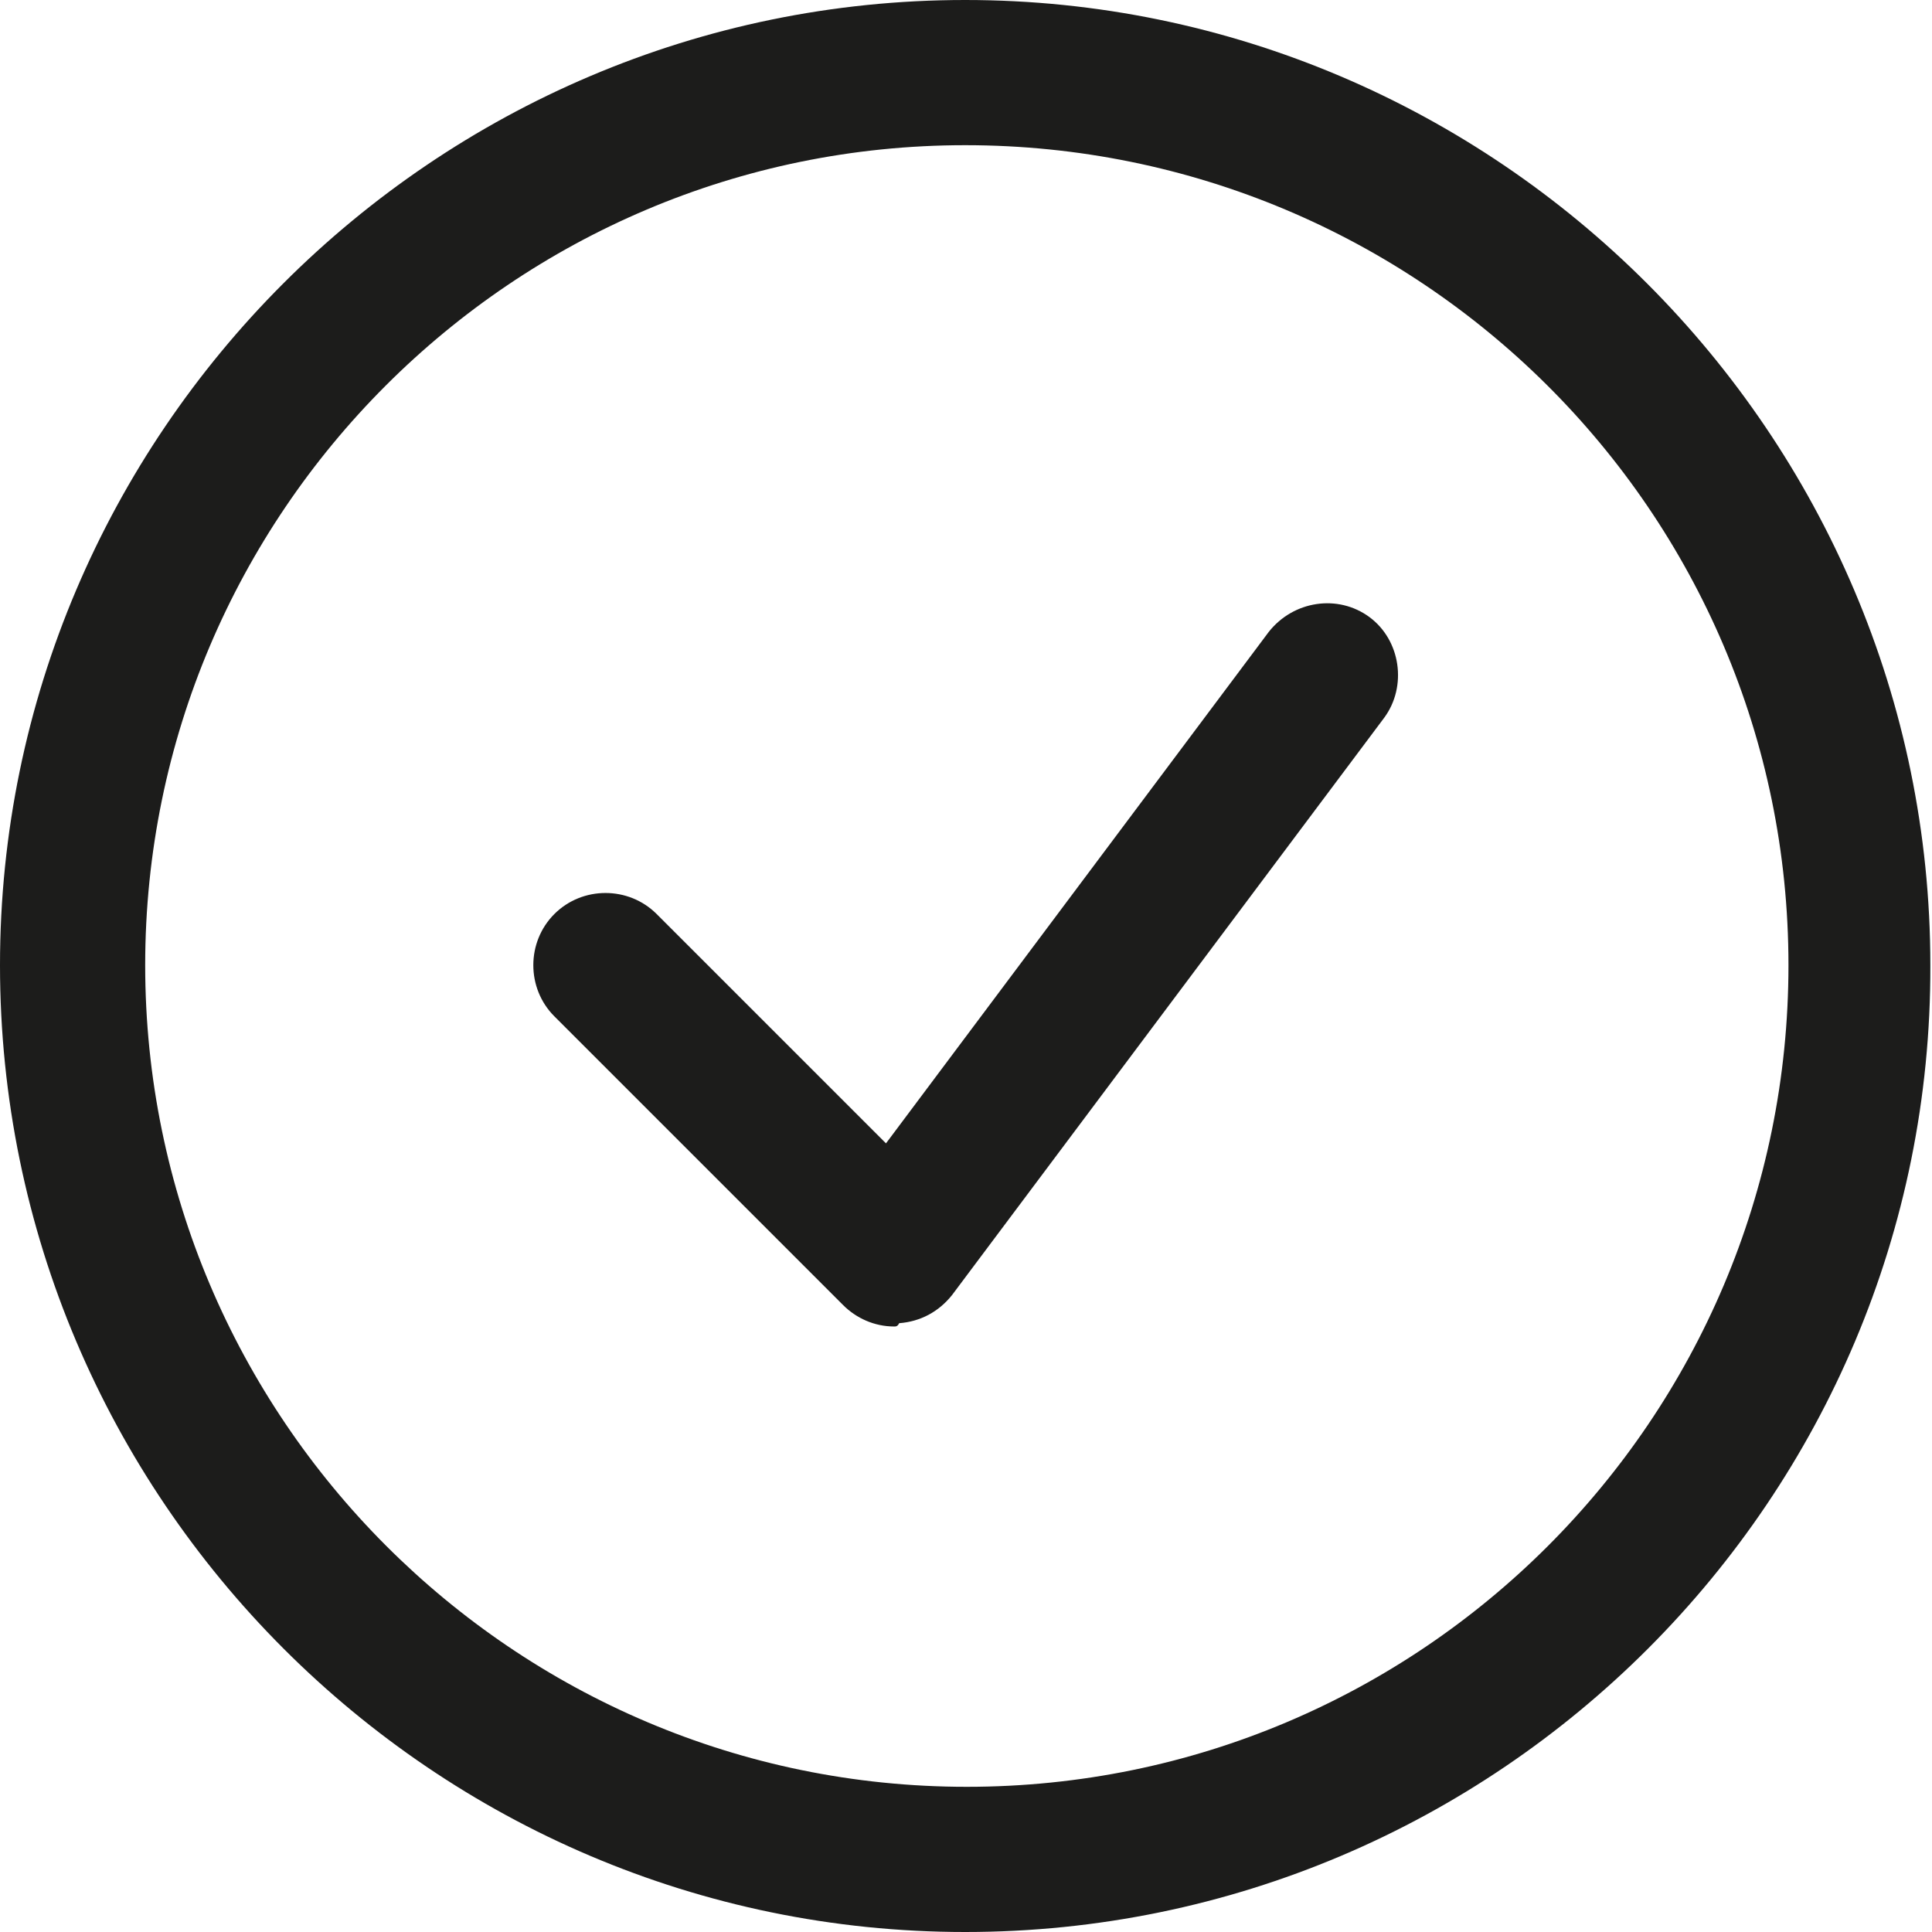
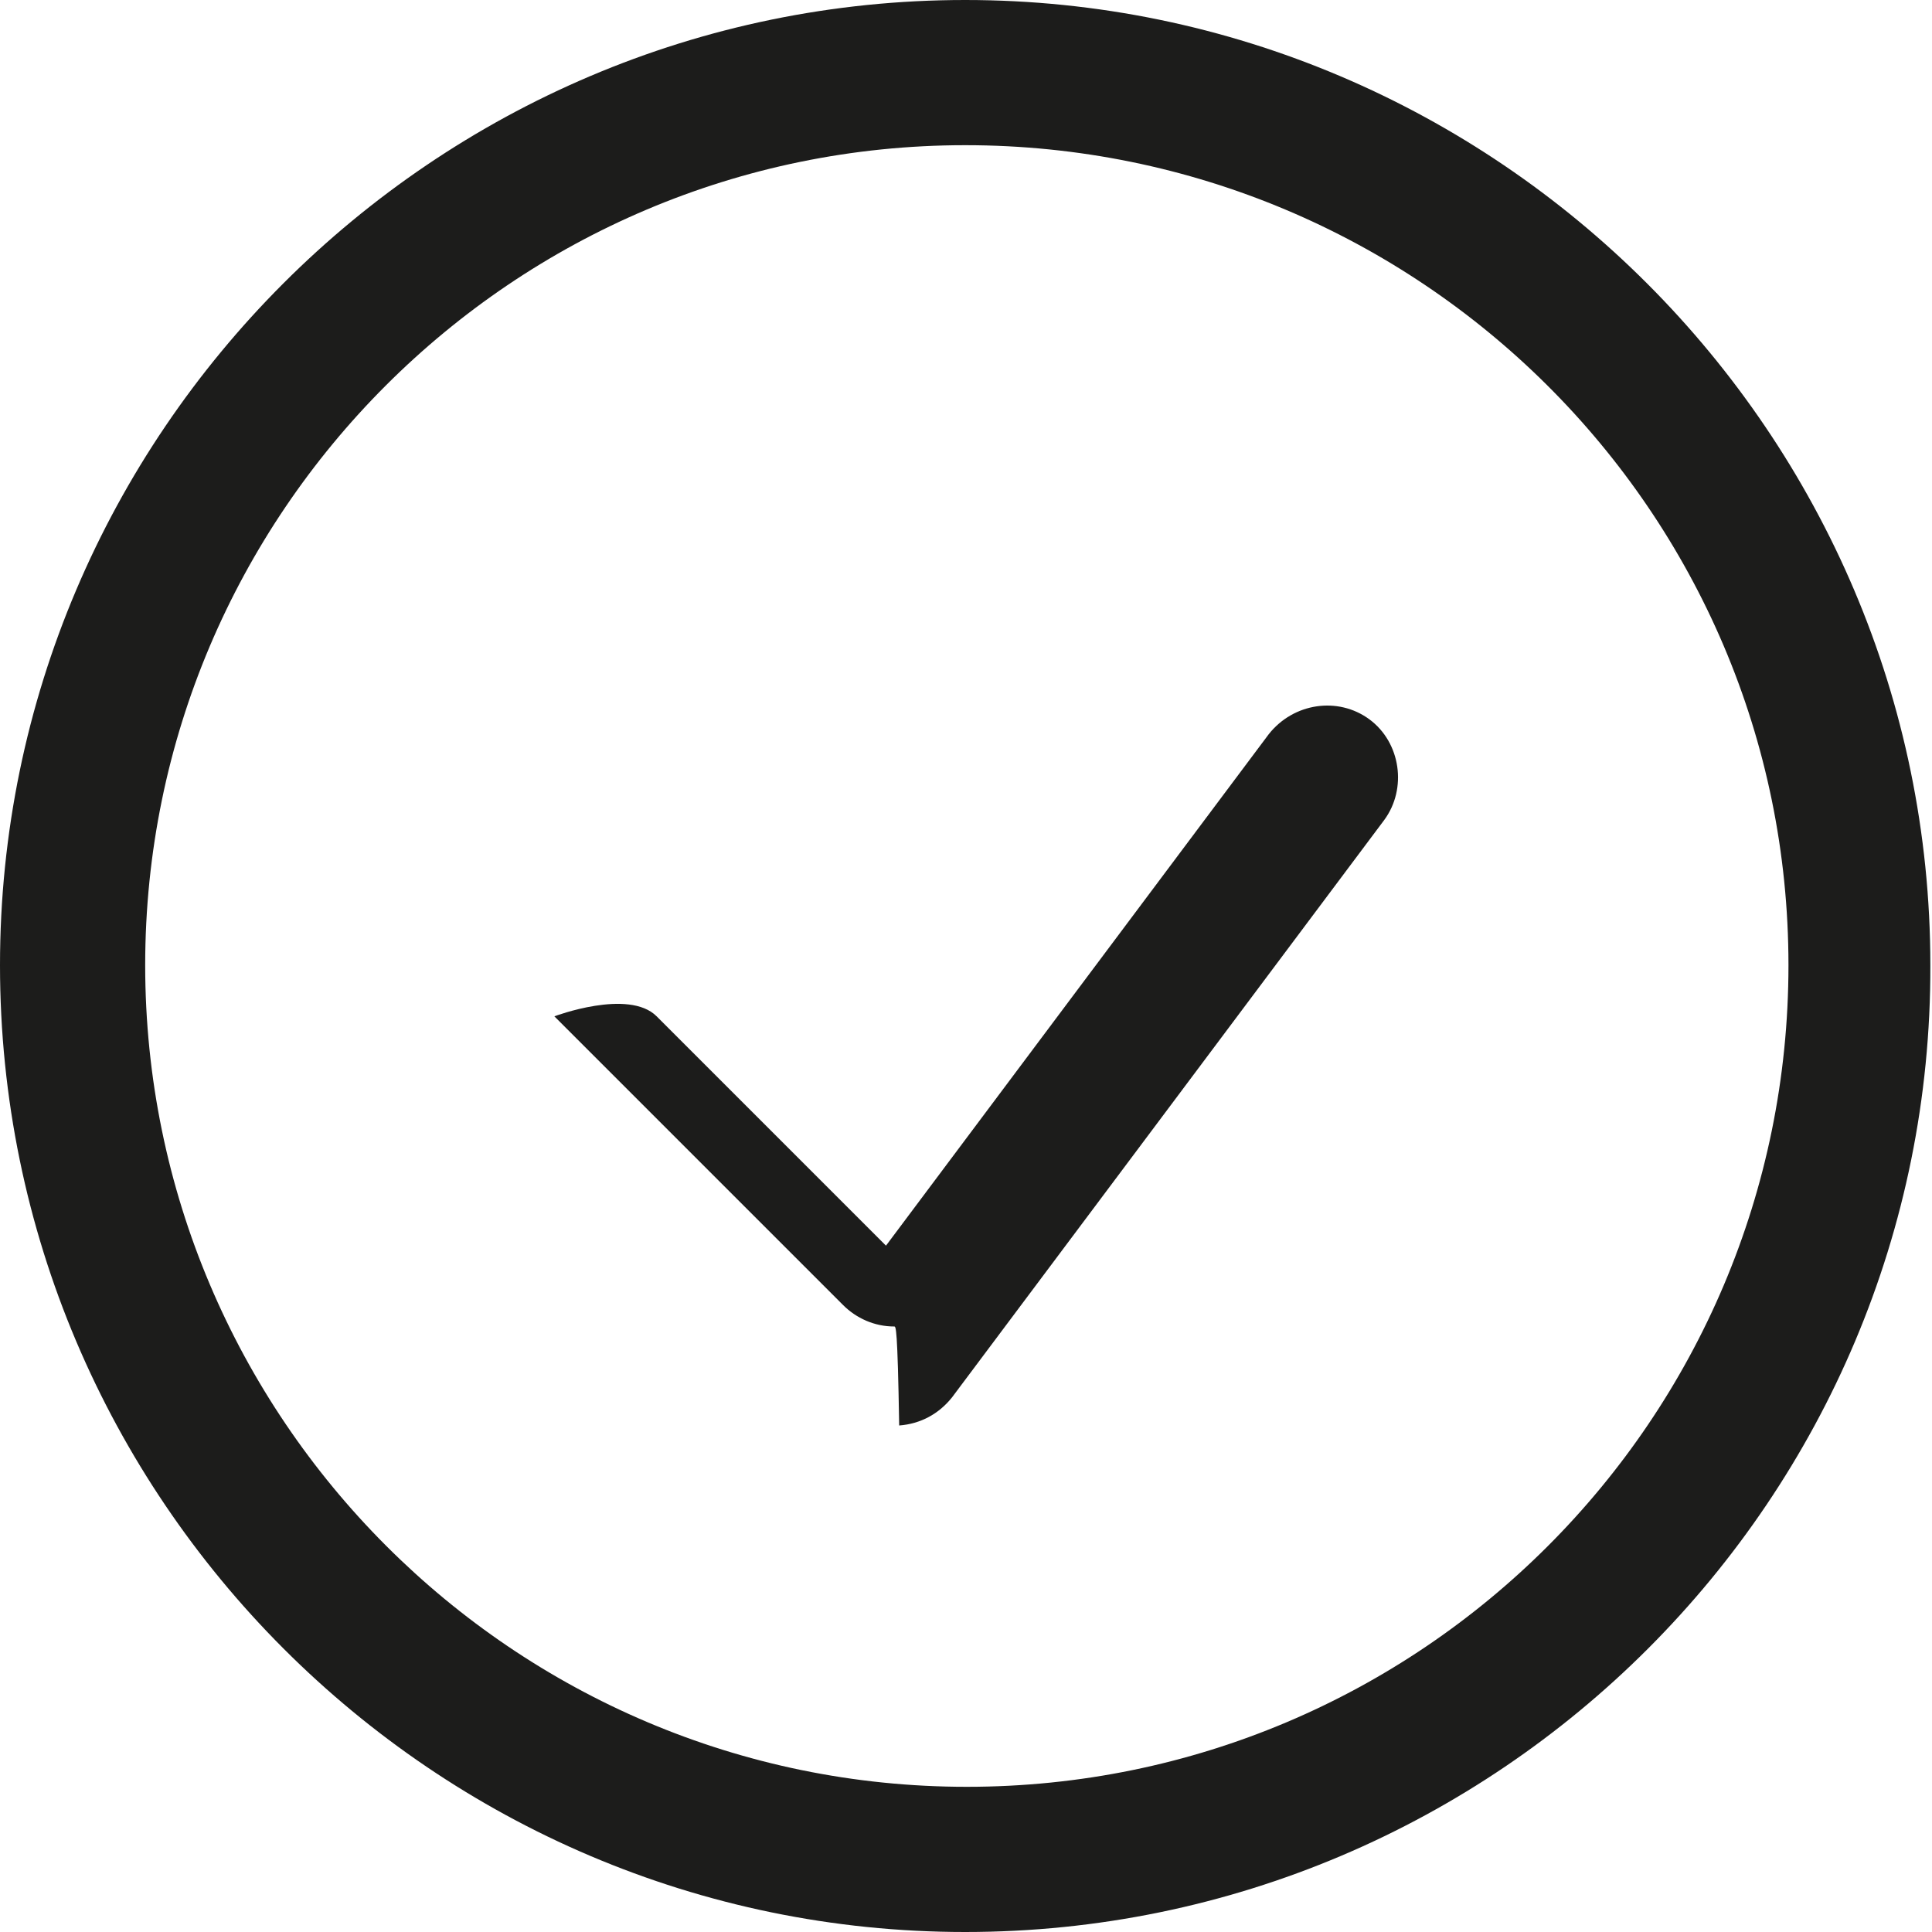
<svg xmlns="http://www.w3.org/2000/svg" version="1.1" id="Layer_1" x="0px" y="0px" viewBox="0 0 117.1 117.1" style="enable-background:new 0 0 117.1 117.1;" xml:space="preserve">
  <style type="text/css">
	.st0{fill:#1C1C1B;}
</style>
  <g>
-     <path class="st0" d="M58.5,117.1C26.3,117.1,0,90.8,0,58.5C0,26.3,26.3,0,58.5,0S117,26.3,117,58.5   C117.1,90.8,90.8,117.1,58.5,117.1z M58.5,8.8C31.1,8.8,8.8,31.1,8.8,58.5s22.3,49.8,49.8,49.8s49.8-22.3,49.8-49.8   S86,8.8,58.5,8.8z M54.2,80.4c-1.2,0-2.3-0.5-3.1-1.3L33.6,61.6c-1.7-1.7-1.7-4.5,0-6.2s4.5-1.7,6.2,0l13.9,13.9l23.2-31   c1.5-1.9,4.2-2.3,6.1-0.9c1.9,1.4,2.3,4.2,0.9,6.1l-26.2,35c-0.8,1-1.9,1.6-3.2,1.7C54.4,80.4,54.3,80.4,54.2,80.4z" />
+     <path class="st0" d="M58.5,117.1C26.3,117.1,0,90.8,0,58.5C0,26.3,26.3,0,58.5,0S117,26.3,117,58.5   C117.1,90.8,90.8,117.1,58.5,117.1z M58.5,8.8C31.1,8.8,8.8,31.1,8.8,58.5s22.3,49.8,49.8,49.8s49.8-22.3,49.8-49.8   S86,8.8,58.5,8.8z M54.2,80.4c-1.2,0-2.3-0.5-3.1-1.3L33.6,61.6s4.5-1.7,6.2,0l13.9,13.9l23.2-31   c1.5-1.9,4.2-2.3,6.1-0.9c1.9,1.4,2.3,4.2,0.9,6.1l-26.2,35c-0.8,1-1.9,1.6-3.2,1.7C54.4,80.4,54.3,80.4,54.2,80.4z" />
  </g>
</svg>